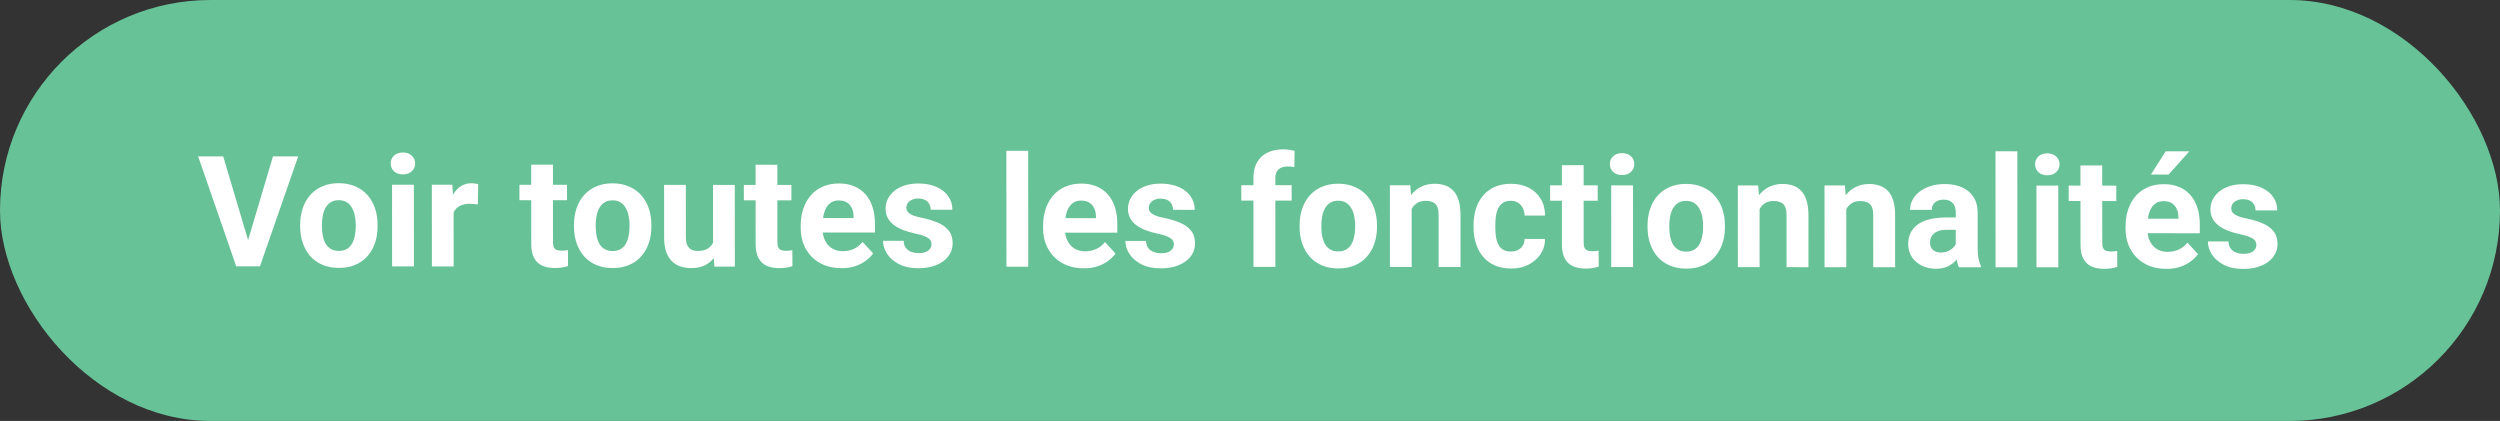
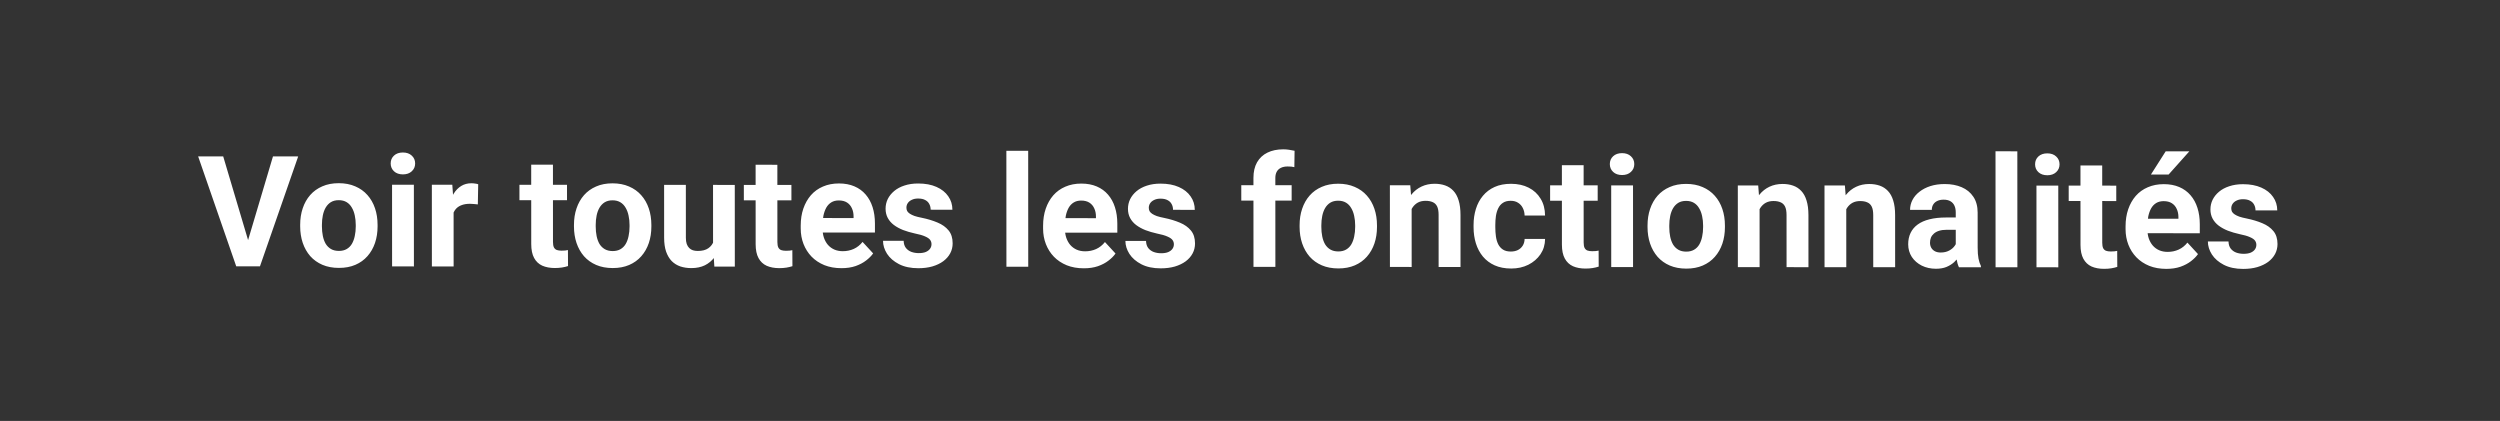
<svg xmlns="http://www.w3.org/2000/svg" width="291" height="49" viewBox="0 0 291 49" fill="none">
  <rect x="0" y="0" width="291" height="49" fill="#333333" stroke="none" />
-   <rect width="291" height="49" rx="24.5" fill="#68C297" />
  <path d="M28.763 28.331L31.773 18.208L34.709 18.209L30.258 31.004L28.325 31.003L28.763 28.331ZM25.981 18.205L28.991 28.331L29.45 31.003L27.498 31.002L23.063 18.203L25.981 18.205ZM34.941 26.348L34.941 26.163C34.94 25.466 35.04 24.825 35.239 24.239C35.438 23.647 35.727 23.135 36.108 22.701C36.489 22.268 36.957 21.931 37.514 21.691C38.07 21.445 38.709 21.323 39.43 21.323C40.15 21.323 40.792 21.447 41.355 21.693C41.917 21.934 42.389 22.271 42.77 22.705C43.157 23.139 43.45 23.651 43.65 24.243C43.849 24.829 43.949 25.471 43.949 26.168L43.95 26.353C43.95 27.044 43.85 27.686 43.652 28.277C43.453 28.863 43.16 29.376 42.773 29.815C42.393 30.248 41.924 30.585 41.368 30.825C40.811 31.065 40.172 31.185 39.452 31.184C38.731 31.184 38.089 31.064 37.527 30.823C36.97 30.583 36.498 30.245 36.111 29.812C35.73 29.372 35.44 28.859 35.24 28.273C35.041 27.681 34.941 27.04 34.941 26.348ZM37.472 26.165L37.472 26.349C37.472 26.748 37.508 27.12 37.578 27.466C37.648 27.811 37.76 28.116 37.912 28.38C38.071 28.638 38.276 28.84 38.528 28.987C38.78 29.133 39.087 29.207 39.451 29.207C39.802 29.207 40.104 29.134 40.356 28.988C40.608 28.841 40.81 28.639 40.962 28.382C41.114 28.118 41.226 27.813 41.296 27.468C41.372 27.122 41.41 26.75 41.41 26.352L41.409 26.167C41.409 25.78 41.371 25.417 41.295 25.077C41.224 24.731 41.11 24.427 40.951 24.163C40.799 23.893 40.597 23.682 40.345 23.53C40.093 23.377 39.788 23.301 39.431 23.301C39.073 23.3 38.769 23.377 38.517 23.529C38.271 23.681 38.069 23.892 37.91 24.161C37.758 24.425 37.647 24.729 37.577 25.075C37.507 25.415 37.472 25.778 37.472 26.165ZM48.175 21.503L48.179 31.013L45.639 31.012L45.635 21.502L48.175 21.503ZM45.475 19.024C45.475 18.654 45.604 18.35 45.862 18.11C46.12 17.87 46.465 17.75 46.899 17.75C47.326 17.75 47.669 17.87 47.927 18.111C48.191 18.351 48.323 18.656 48.323 19.025C48.323 19.394 48.192 19.699 47.928 19.939C47.67 20.179 47.328 20.299 46.9 20.299C46.466 20.299 46.12 20.178 45.863 19.938C45.605 19.698 45.476 19.393 45.475 19.024ZM52.799 23.58L52.802 31.016L50.271 31.014L50.267 21.505L52.648 21.506L52.799 23.58ZM55.663 21.446L55.62 23.793C55.497 23.775 55.348 23.76 55.172 23.748C55.002 23.731 54.847 23.722 54.706 23.722C54.349 23.722 54.038 23.768 53.775 23.862C53.517 23.95 53.3 24.081 53.124 24.257C52.955 24.433 52.826 24.647 52.738 24.898C52.656 25.15 52.609 25.438 52.598 25.76L52.088 25.601C52.088 24.986 52.149 24.421 52.272 23.905C52.394 23.384 52.573 22.93 52.807 22.543C53.047 22.157 53.34 21.858 53.686 21.647C54.031 21.436 54.427 21.331 54.872 21.331C55.013 21.331 55.156 21.343 55.303 21.367C55.449 21.384 55.569 21.411 55.663 21.446ZM65.999 21.513L66 23.306L60.463 23.303L60.462 21.51L65.999 21.513ZM61.832 19.164L64.363 19.165L64.367 28.157C64.367 28.432 64.403 28.643 64.473 28.79C64.549 28.936 64.661 29.039 64.807 29.097C64.954 29.15 65.138 29.177 65.361 29.177C65.519 29.177 65.66 29.171 65.783 29.159C65.912 29.142 66.02 29.124 66.108 29.107L66.118 30.97C65.901 31.04 65.666 31.096 65.415 31.137C65.163 31.177 64.884 31.198 64.58 31.198C64.023 31.197 63.537 31.106 63.12 30.924C62.71 30.737 62.394 30.438 62.171 30.027C61.948 29.617 61.837 29.078 61.836 28.41L61.832 19.164ZM66.81 26.365L66.81 26.18C66.809 25.483 66.909 24.841 67.108 24.256C67.307 23.664 67.597 23.151 67.977 22.718C68.358 22.285 68.826 21.948 69.383 21.708C69.939 21.462 70.578 21.34 71.299 21.34C72.019 21.34 72.661 21.464 73.224 21.71C73.786 21.951 74.258 22.288 74.639 22.722C75.026 23.155 75.319 23.668 75.519 24.26C75.718 24.846 75.818 25.488 75.819 26.185L75.819 26.37C75.819 27.061 75.72 27.703 75.521 28.294C75.322 28.88 75.029 29.393 74.642 29.832C74.262 30.265 73.793 30.602 73.237 30.842C72.68 31.082 72.042 31.202 71.321 31.201C70.6 31.201 69.959 31.081 69.396 30.84C68.839 30.599 68.367 30.262 67.98 29.828C67.599 29.389 67.309 28.876 67.11 28.29C66.91 27.698 66.81 27.056 66.81 26.365ZM69.341 26.182L69.341 26.366C69.341 26.765 69.377 27.137 69.447 27.483C69.518 27.828 69.629 28.133 69.781 28.397C69.94 28.655 70.145 28.857 70.397 29.003C70.649 29.15 70.957 29.224 71.32 29.224C71.671 29.224 71.973 29.151 72.225 29.005C72.477 28.858 72.679 28.656 72.831 28.398C72.984 28.135 73.095 27.83 73.165 27.485C73.241 27.139 73.279 26.767 73.279 26.368L73.278 26.184C73.278 25.797 73.24 25.434 73.164 25.094C73.093 24.748 72.979 24.443 72.821 24.18C72.668 23.91 72.466 23.699 72.214 23.547C71.962 23.394 71.657 23.318 71.3 23.317C70.942 23.317 70.638 23.393 70.386 23.546C70.14 23.698 69.938 23.909 69.78 24.178C69.627 24.442 69.516 24.746 69.446 25.092C69.376 25.432 69.341 25.795 69.341 26.182ZM83 28.755L82.997 21.522L85.528 21.523L85.533 31.033L83.151 31.032L83 28.755ZM83.281 26.804L84.028 26.787C84.028 27.42 83.955 28.009 83.809 28.554C83.663 29.093 83.443 29.561 83.15 29.959C82.858 30.352 82.489 30.659 82.043 30.882C81.598 31.098 81.074 31.206 80.47 31.206C80.007 31.206 79.58 31.141 79.187 31.012C78.8 30.877 78.466 30.669 78.185 30.387C77.909 30.1 77.692 29.734 77.534 29.289C77.381 28.837 77.305 28.295 77.305 27.663L77.302 21.519L79.833 21.52L79.836 27.681C79.836 27.963 79.868 28.2 79.933 28.393C80.003 28.587 80.1 28.745 80.223 28.868C80.346 28.991 80.49 29.079 80.654 29.132C80.824 29.185 81.011 29.211 81.216 29.211C81.738 29.212 82.148 29.106 82.447 28.896C82.751 28.685 82.965 28.398 83.088 28.035C83.217 27.666 83.281 27.256 83.281 26.804ZM92.12 21.527L92.121 23.32L86.584 23.317L86.583 21.524L92.12 21.527ZM87.953 19.178L90.484 19.179L90.488 28.17C90.489 28.446 90.524 28.657 90.594 28.803C90.67 28.95 90.782 29.052 90.928 29.111C91.075 29.164 91.259 29.19 91.482 29.191C91.64 29.191 91.781 29.185 91.904 29.173C92.033 29.156 92.141 29.138 92.229 29.12L92.239 30.984C92.022 31.054 91.788 31.11 91.536 31.151C91.284 31.191 91.005 31.212 90.701 31.212C90.144 31.211 89.658 31.12 89.242 30.938C88.831 30.751 88.515 30.452 88.292 30.041C88.069 29.631 87.958 29.092 87.957 28.424L87.953 19.178ZM97.943 31.215C97.205 31.215 96.543 31.097 95.956 30.863C95.37 30.622 94.872 30.291 94.462 29.869C94.057 29.447 93.747 28.957 93.529 28.401C93.312 27.838 93.204 27.24 93.204 26.607L93.203 26.256C93.203 25.535 93.305 24.876 93.51 24.278C93.715 23.681 94.008 23.163 94.388 22.723C94.775 22.284 95.243 21.947 95.794 21.713C96.345 21.473 96.966 21.354 97.657 21.354C98.331 21.354 98.929 21.466 99.45 21.689C99.972 21.912 100.409 22.228 100.76 22.639C101.118 23.049 101.388 23.541 101.57 24.116C101.751 24.684 101.843 25.317 101.843 26.014L101.843 27.069L94.285 27.065L94.284 25.378L99.355 25.38L99.355 25.187C99.355 24.835 99.29 24.522 99.161 24.246C99.038 23.965 98.851 23.742 98.599 23.578C98.347 23.414 98.024 23.332 97.632 23.331C97.298 23.331 97.011 23.404 96.77 23.551C96.53 23.697 96.334 23.902 96.182 24.166C96.035 24.429 95.924 24.74 95.848 25.097C95.778 25.449 95.743 25.835 95.743 26.257L95.744 26.609C95.744 26.99 95.797 27.341 95.902 27.663C96.014 27.986 96.169 28.264 96.368 28.499C96.574 28.733 96.82 28.915 97.107 29.044C97.4 29.173 97.731 29.238 98.1 29.238C98.557 29.238 98.982 29.151 99.374 28.975C99.773 28.794 100.116 28.521 100.402 28.158L101.634 29.495C101.434 29.782 101.162 30.057 100.817 30.32C100.477 30.584 100.067 30.8 99.586 30.97C99.106 31.134 98.558 31.216 97.943 31.215ZM108.427 28.417C108.427 28.235 108.374 28.072 108.269 27.925C108.163 27.778 107.967 27.643 107.68 27.52C107.398 27.391 106.991 27.274 106.458 27.168C105.977 27.062 105.529 26.93 105.113 26.772C104.703 26.608 104.345 26.411 104.04 26.182C103.741 25.954 103.507 25.684 103.337 25.373C103.167 25.057 103.082 24.697 103.081 24.292C103.081 23.894 103.166 23.519 103.336 23.167C103.511 22.816 103.76 22.506 104.082 22.236C104.41 21.961 104.809 21.747 105.277 21.595C105.752 21.437 106.285 21.358 106.877 21.359C107.703 21.359 108.412 21.491 109.004 21.755C109.602 22.019 110.059 22.383 110.376 22.846C110.698 23.303 110.859 23.825 110.86 24.411L108.328 24.409C108.328 24.163 108.276 23.944 108.17 23.75C108.07 23.551 107.912 23.395 107.695 23.284C107.484 23.167 107.209 23.108 106.869 23.108C106.588 23.108 106.345 23.157 106.139 23.257C105.934 23.35 105.776 23.479 105.665 23.643C105.56 23.801 105.507 23.977 105.507 24.171C105.507 24.317 105.537 24.449 105.595 24.566C105.66 24.677 105.762 24.78 105.903 24.874C106.044 24.968 106.225 25.056 106.448 25.138C106.677 25.214 106.958 25.285 107.292 25.349C107.977 25.49 108.59 25.675 109.129 25.904C109.668 26.127 110.096 26.432 110.413 26.819C110.729 27.2 110.888 27.701 110.888 28.322C110.888 28.744 110.795 29.13 110.607 29.482C110.42 29.833 110.15 30.141 109.799 30.404C109.448 30.662 109.026 30.864 108.534 31.01C108.047 31.15 107.5 31.22 106.89 31.22C106.005 31.22 105.255 31.061 104.64 30.744C104.03 30.428 103.567 30.026 103.251 29.54C102.94 29.047 102.784 28.543 102.784 28.027L105.184 28.029C105.196 28.375 105.284 28.653 105.448 28.864C105.618 29.075 105.832 29.227 106.09 29.321C106.353 29.415 106.637 29.462 106.942 29.462C107.27 29.462 107.543 29.419 107.759 29.331C107.976 29.237 108.14 29.114 108.251 28.962C108.369 28.804 108.427 28.622 108.427 28.417ZM119.681 17.551L119.687 31.051L117.147 31.05L117.141 17.55L119.681 17.551ZM126.156 31.23C125.418 31.23 124.755 31.112 124.169 30.878C123.583 30.637 123.085 30.306 122.675 29.884C122.27 29.462 121.959 28.972 121.742 28.415C121.525 27.853 121.417 27.255 121.416 26.622L121.416 26.271C121.416 25.55 121.518 24.891 121.723 24.293C121.928 23.696 122.22 23.177 122.601 22.738C122.988 22.299 123.456 21.962 124.007 21.728C124.558 21.488 125.179 21.368 125.87 21.369C126.544 21.369 127.142 21.481 127.663 21.704C128.185 21.927 128.621 22.243 128.973 22.654C129.331 23.064 129.601 23.556 129.782 24.131C129.964 24.699 130.055 25.332 130.056 26.029L130.056 27.084L122.498 27.08L122.497 25.392L127.568 25.395L127.568 25.202C127.568 24.85 127.503 24.537 127.374 24.261C127.251 23.98 127.064 23.757 126.812 23.593C126.559 23.429 126.237 23.346 125.845 23.346C125.511 23.346 125.224 23.419 124.983 23.566C124.743 23.712 124.547 23.917 124.395 24.18C124.248 24.444 124.137 24.755 124.061 25.112C123.991 25.463 123.956 25.85 123.956 26.272L123.956 26.624C123.957 27.005 124.01 27.356 124.115 27.678C124.227 28.001 124.382 28.279 124.581 28.514C124.787 28.748 125.033 28.93 125.32 29.059C125.613 29.188 125.944 29.253 126.313 29.253C126.77 29.253 127.195 29.165 127.587 28.99C127.986 28.808 128.328 28.536 128.615 28.173L129.846 29.51C129.647 29.797 129.375 30.072 129.029 30.335C128.69 30.599 128.28 30.815 127.799 30.985C127.319 31.149 126.771 31.231 126.156 31.23ZM136.64 28.432C136.64 28.25 136.587 28.086 136.481 27.94C136.376 27.793 136.18 27.658 135.892 27.535C135.611 27.406 135.204 27.289 134.671 27.183C134.19 27.077 133.742 26.945 133.326 26.787C132.915 26.622 132.558 26.426 132.253 26.197C131.954 25.969 131.72 25.699 131.55 25.388C131.38 25.072 131.294 24.712 131.294 24.307C131.294 23.909 131.379 23.534 131.549 23.182C131.724 22.831 131.973 22.52 132.295 22.251C132.623 21.976 133.022 21.762 133.49 21.61C133.965 21.452 134.498 21.373 135.09 21.374C135.916 21.374 136.625 21.506 137.217 21.77C137.815 22.034 138.272 22.398 138.589 22.861C138.911 23.318 139.072 23.84 139.073 24.426L136.541 24.424C136.541 24.178 136.488 23.958 136.383 23.765C136.283 23.566 136.125 23.41 135.908 23.299C135.697 23.182 135.422 23.123 135.082 23.123C134.801 23.122 134.557 23.172 134.352 23.272C134.147 23.365 133.989 23.494 133.878 23.658C133.773 23.816 133.72 23.992 133.72 24.185C133.72 24.332 133.749 24.464 133.808 24.581C133.873 24.692 133.975 24.795 134.116 24.889C134.256 24.983 134.438 25.071 134.661 25.153C134.889 25.229 135.171 25.299 135.505 25.364C136.19 25.505 136.803 25.69 137.342 25.919C137.881 26.142 138.309 26.447 138.625 26.834C138.942 27.215 139.1 27.716 139.101 28.337C139.101 28.759 139.007 29.145 138.82 29.497C138.633 29.848 138.363 30.156 138.012 30.419C137.66 30.677 137.239 30.879 136.747 31.025C136.26 31.165 135.712 31.235 135.103 31.235C134.218 31.235 133.468 31.076 132.853 30.759C132.243 30.442 131.78 30.041 131.464 29.554C131.153 29.062 130.997 28.558 130.997 28.042L133.397 28.044C133.408 28.389 133.496 28.668 133.661 28.879C133.831 29.09 134.045 29.242 134.302 29.336C134.566 29.43 134.85 29.477 135.155 29.477C135.483 29.477 135.756 29.434 135.972 29.346C136.189 29.252 136.353 29.129 136.464 28.977C136.581 28.819 136.64 28.637 136.64 28.432ZM148.454 31.066L145.905 31.065L145.9 20.711C145.9 19.991 146.04 19.384 146.321 18.892C146.608 18.394 147.009 18.02 147.525 17.768C148.046 17.51 148.664 17.382 149.379 17.382C149.613 17.382 149.839 17.4 150.056 17.435C150.273 17.465 150.484 17.503 150.689 17.55L150.663 19.457C150.552 19.428 150.435 19.407 150.312 19.395C150.188 19.384 150.045 19.378 149.881 19.378C149.576 19.377 149.315 19.43 149.099 19.535C148.888 19.635 148.727 19.784 148.616 19.983C148.504 20.183 148.449 20.426 148.449 20.713L148.454 31.066ZM150.348 21.558L150.348 23.351L144.486 23.347L144.485 21.554L150.348 21.558ZM151.273 26.41L151.273 26.225C151.272 25.528 151.372 24.886 151.571 24.3C151.77 23.709 152.059 23.196 152.44 22.763C152.821 22.329 153.289 21.993 153.846 21.753C154.402 21.507 155.041 21.384 155.762 21.385C156.482 21.385 157.124 21.508 157.687 21.755C158.249 21.995 158.721 22.332 159.102 22.766C159.489 23.2 159.782 23.713 159.982 24.305C160.181 24.891 160.281 25.532 160.281 26.23L160.282 26.414C160.282 27.106 160.183 27.747 159.984 28.339C159.785 28.925 159.492 29.437 159.105 29.877C158.725 30.31 158.256 30.647 157.7 30.887C157.143 31.127 156.504 31.246 155.784 31.246C155.063 31.245 154.421 31.125 153.859 30.884C153.302 30.644 152.83 30.307 152.443 29.873C152.062 29.433 151.772 28.921 151.572 28.334C151.373 27.743 151.273 27.101 151.273 26.41ZM153.804 26.226L153.804 26.411C153.804 26.809 153.839 27.181 153.91 27.527C153.98 27.873 154.092 28.178 154.244 28.441C154.403 28.699 154.608 28.901 154.86 29.048C155.112 29.195 155.42 29.268 155.783 29.268C156.134 29.269 156.436 29.195 156.688 29.049C156.94 28.903 157.142 28.701 157.294 28.443C157.446 28.179 157.558 27.875 157.628 27.529C157.704 27.183 157.742 26.811 157.741 26.413L157.741 26.228C157.741 25.842 157.703 25.478 157.627 25.139C157.556 24.793 157.442 24.488 157.283 24.224C157.131 23.955 156.929 23.744 156.677 23.591C156.425 23.439 156.12 23.362 155.763 23.362C155.405 23.362 155.1 23.438 154.849 23.59C154.603 23.742 154.401 23.953 154.242 24.223C154.09 24.486 153.979 24.791 153.909 25.137C153.839 25.476 153.804 25.84 153.804 26.226ZM164.314 23.595L164.318 31.075L161.787 31.073L161.782 21.564L164.155 21.565L164.314 23.595ZM163.946 25.986L163.261 25.985C163.26 25.282 163.351 24.649 163.532 24.087C163.714 23.519 163.968 23.035 164.296 22.637C164.624 22.233 165.014 21.926 165.465 21.715C165.922 21.498 166.432 21.39 166.994 21.39C167.439 21.391 167.847 21.455 168.216 21.584C168.585 21.714 168.902 21.919 169.165 22.2C169.435 22.482 169.64 22.854 169.781 23.317C169.928 23.78 170.001 24.345 170.002 25.013L170.004 31.078L167.456 31.076L167.453 25.003C167.453 24.581 167.394 24.253 167.277 24.019C167.159 23.784 166.986 23.62 166.758 23.526C166.535 23.426 166.26 23.376 165.932 23.376C165.592 23.376 165.296 23.443 165.044 23.578C164.798 23.713 164.593 23.9 164.429 24.14C164.271 24.374 164.151 24.65 164.069 24.966C163.987 25.282 163.946 25.622 163.946 25.986ZM175.857 29.279C176.168 29.279 176.443 29.221 176.683 29.104C176.923 28.981 177.111 28.811 177.245 28.594C177.386 28.372 177.459 28.111 177.465 27.812L179.847 27.813C179.841 28.481 179.663 29.076 179.311 29.597C178.96 30.113 178.488 30.52 177.897 30.818C177.305 31.111 176.643 31.257 175.911 31.256C175.172 31.256 174.528 31.133 173.977 30.886C173.432 30.64 172.978 30.3 172.614 29.866C172.251 29.427 171.978 28.917 171.796 28.336C171.614 27.75 171.523 27.123 171.523 26.455L171.523 26.201C171.522 25.527 171.613 24.9 171.794 24.32C171.976 23.734 172.248 23.224 172.611 22.791C172.974 22.352 173.428 22.009 173.973 21.763C174.518 21.517 175.156 21.395 175.889 21.395C176.668 21.396 177.351 21.545 177.937 21.845C178.529 22.144 178.992 22.572 179.326 23.128C179.666 23.679 179.839 24.333 179.845 25.089L177.464 25.087C177.458 24.771 177.39 24.484 177.261 24.226C177.138 23.968 176.956 23.763 176.716 23.61C176.481 23.452 176.191 23.373 175.846 23.373C175.476 23.372 175.175 23.451 174.94 23.61C174.706 23.762 174.525 23.973 174.396 24.242C174.267 24.506 174.176 24.807 174.124 25.147C174.077 25.481 174.054 25.833 174.054 26.202L174.054 26.457C174.054 26.826 174.078 27.18 174.125 27.52C174.172 27.86 174.26 28.162 174.389 28.426C174.524 28.689 174.708 28.898 174.943 29.05C175.177 29.202 175.482 29.279 175.857 29.279ZM185.97 21.576L185.971 23.369L180.433 23.366L180.433 21.573L185.97 21.576ZM181.803 19.227L184.334 19.229L184.338 28.22C184.338 28.495 184.373 28.706 184.444 28.853C184.52 28.999 184.631 29.102 184.778 29.161C184.924 29.213 185.109 29.24 185.332 29.24C185.49 29.24 185.63 29.234 185.754 29.223C185.882 29.205 185.991 29.188 186.079 29.17L186.088 31.033C185.872 31.104 185.637 31.159 185.385 31.2C185.133 31.241 184.855 31.261 184.55 31.261C183.994 31.261 183.507 31.17 183.091 30.988C182.681 30.8 182.364 30.501 182.142 30.091C181.919 29.681 181.807 29.142 181.807 28.474L181.803 19.227ZM190.083 21.578L190.087 31.088L187.547 31.087L187.543 21.577L190.083 21.578ZM187.384 19.099C187.383 18.729 187.512 18.425 187.77 18.185C188.028 17.945 188.373 17.825 188.807 17.825C189.235 17.825 189.577 17.945 189.835 18.186C190.099 18.426 190.231 18.731 190.231 19.1C190.231 19.469 190.1 19.774 189.836 20.014C189.579 20.254 189.236 20.374 188.808 20.374C188.374 20.373 188.029 20.253 187.771 20.013C187.513 19.772 187.384 19.468 187.384 19.099ZM191.773 26.431L191.773 26.246C191.772 25.549 191.872 24.907 192.071 24.322C192.27 23.73 192.559 23.218 192.94 22.784C193.321 22.351 193.789 22.014 194.346 21.774C194.902 21.528 195.541 21.406 196.262 21.406C196.982 21.406 197.624 21.53 198.187 21.776C198.749 22.017 199.221 22.354 199.602 22.788C199.989 23.221 200.282 23.734 200.482 24.326C200.681 24.912 200.781 25.554 200.781 26.251L200.782 26.436C200.782 27.127 200.683 27.769 200.484 28.36C200.285 28.946 199.992 29.459 199.605 29.898C199.225 30.331 198.756 30.668 198.2 30.908C197.643 31.148 197.004 31.268 196.284 31.267C195.563 31.267 194.921 31.146 194.359 30.906C193.802 30.665 193.33 30.328 192.943 29.894C192.562 29.455 192.272 28.942 192.072 28.356C191.873 27.764 191.773 27.122 191.773 26.431ZM194.304 26.248L194.304 26.432C194.304 26.831 194.339 27.203 194.41 27.549C194.48 27.894 194.592 28.199 194.744 28.463C194.903 28.721 195.108 28.923 195.36 29.07C195.612 29.216 195.92 29.29 196.283 29.29C196.634 29.29 196.936 29.217 197.188 29.07C197.44 28.924 197.642 28.722 197.794 28.464C197.946 28.201 198.058 27.896 198.128 27.55C198.204 27.205 198.242 26.833 198.241 26.434L198.241 26.25C198.241 25.863 198.203 25.5 198.127 25.16C198.056 24.814 197.942 24.509 197.783 24.246C197.631 23.976 197.429 23.765 197.177 23.613C196.925 23.46 196.62 23.384 196.263 23.384C195.905 23.383 195.6 23.459 195.349 23.611C195.103 23.764 194.901 23.975 194.742 24.244C194.59 24.508 194.479 24.812 194.409 25.158C194.339 25.498 194.304 25.861 194.304 26.248ZM204.814 23.616L204.818 31.096L202.287 31.095L202.282 21.585L204.655 21.586L204.814 23.616ZM204.446 26.007L203.761 26.007C203.76 25.303 203.851 24.671 204.032 24.108C204.214 23.54 204.468 23.057 204.796 22.659C205.124 22.254 205.514 21.947 205.965 21.736C206.422 21.52 206.932 21.412 207.494 21.412C207.939 21.412 208.347 21.477 208.716 21.606C209.085 21.735 209.402 21.94 209.665 22.222C209.935 22.503 210.14 22.875 210.281 23.338C210.428 23.801 210.501 24.367 210.502 25.035L210.504 31.099L207.956 31.098L207.953 25.024C207.953 24.603 207.894 24.274 207.777 24.04C207.659 23.805 207.486 23.641 207.258 23.547C207.035 23.448 206.76 23.398 206.431 23.398C206.092 23.398 205.796 23.465 205.544 23.599C205.298 23.734 205.093 23.921 204.929 24.162C204.771 24.396 204.651 24.671 204.569 24.988C204.487 25.304 204.446 25.644 204.446 26.007ZM214.904 23.622L214.908 31.101L212.376 31.1L212.372 21.59L214.745 21.591L214.904 23.622ZM214.536 26.012L213.851 26.012C213.85 25.309 213.941 24.676 214.122 24.114C214.304 23.545 214.558 23.062 214.886 22.664C215.214 22.26 215.604 21.952 216.055 21.742C216.512 21.525 217.021 21.417 217.584 21.417C218.029 21.418 218.436 21.482 218.806 21.611C219.175 21.74 219.491 21.946 219.755 22.227C220.025 22.508 220.23 22.881 220.371 23.343C220.518 23.806 220.591 24.372 220.591 25.04L220.594 31.104L218.045 31.103L218.043 25.03C218.042 24.608 217.984 24.28 217.866 24.045C217.749 23.811 217.576 23.647 217.348 23.553C217.125 23.453 216.849 23.403 216.521 23.403C216.181 23.403 215.886 23.47 215.634 23.605C215.388 23.739 215.183 23.927 215.019 24.167C214.861 24.401 214.741 24.677 214.659 24.993C214.577 25.309 214.536 25.649 214.536 26.012ZM227.651 28.964L227.649 24.727C227.649 24.422 227.599 24.162 227.499 23.945C227.399 23.722 227.244 23.549 227.033 23.426C226.828 23.303 226.561 23.241 226.233 23.241C225.952 23.241 225.709 23.291 225.504 23.39C225.299 23.484 225.141 23.621 225.029 23.803C224.918 23.979 224.863 24.187 224.863 24.427L222.331 24.426C222.331 24.021 222.425 23.638 222.612 23.274C222.799 22.911 223.072 22.592 223.429 22.317C223.786 22.036 224.211 21.816 224.703 21.658C225.201 21.5 225.758 21.422 226.373 21.422C227.111 21.422 227.768 21.546 228.342 21.792C228.916 22.038 229.368 22.408 229.696 22.9C230.03 23.392 230.197 24.008 230.198 24.746L230.2 28.816C230.2 29.337 230.232 29.765 230.297 30.099C230.361 30.427 230.455 30.714 230.578 30.96L230.579 31.11L228.021 31.108C227.898 30.85 227.804 30.528 227.739 30.141C227.68 29.749 227.651 29.356 227.651 28.964ZM227.983 25.316L228.001 26.749L226.586 26.748C226.252 26.748 225.962 26.786 225.716 26.862C225.47 26.938 225.268 27.046 225.11 27.187C224.952 27.322 224.835 27.48 224.759 27.661C224.688 27.843 224.653 28.042 224.653 28.259C224.654 28.476 224.703 28.672 224.803 28.848C224.903 29.018 225.046 29.153 225.234 29.252C225.422 29.346 225.641 29.393 225.893 29.393C226.274 29.393 226.605 29.317 226.886 29.165C227.167 29.013 227.384 28.826 227.536 28.603C227.695 28.381 227.776 28.17 227.782 27.971L228.451 29.043C228.357 29.283 228.228 29.532 228.064 29.79C227.906 30.048 227.704 30.291 227.458 30.519C227.212 30.742 226.916 30.926 226.571 31.072C226.225 31.213 225.815 31.283 225.34 31.283C224.737 31.282 224.189 31.162 223.697 30.921C223.21 30.675 222.823 30.338 222.536 29.91C222.255 29.476 222.114 28.984 222.113 28.433C222.113 27.935 222.207 27.493 222.394 27.106C222.581 26.72 222.857 26.395 223.22 26.131C223.589 25.862 224.049 25.66 224.599 25.525C225.15 25.385 225.789 25.315 226.515 25.316L227.983 25.316ZM234.818 17.612L234.824 31.112L232.284 31.11L232.277 17.61L234.818 17.612ZM239.583 21.605L239.587 31.114L237.047 31.113L237.043 21.603L239.583 21.605ZM236.884 19.125C236.883 18.756 237.012 18.451 237.27 18.211C237.528 17.971 237.873 17.851 238.307 17.851C238.735 17.851 239.077 17.971 239.335 18.212C239.599 18.452 239.731 18.757 239.731 19.126C239.731 19.495 239.6 19.8 239.336 20.04C239.078 20.28 238.736 20.4 238.308 20.4C237.874 20.4 237.529 20.279 237.271 20.039C237.013 19.799 236.884 19.494 236.884 19.125ZM246.333 21.608L246.334 23.401L240.797 23.398L240.796 21.605L246.333 21.608ZM242.166 19.259L244.697 19.261L244.701 28.252C244.701 28.527 244.737 28.738 244.807 28.885C244.883 29.031 244.995 29.134 245.141 29.192C245.288 29.245 245.472 29.272 245.695 29.272C245.853 29.272 245.994 29.266 246.117 29.255C246.246 29.237 246.354 29.22 246.442 29.202L246.452 31.065C246.235 31.136 246 31.191 245.749 31.232C245.497 31.273 245.218 31.293 244.914 31.293C244.357 31.293 243.871 31.202 243.454 31.02C243.044 30.832 242.728 30.533 242.505 30.123C242.282 29.712 242.17 29.173 242.17 28.505L242.166 19.259ZM252.156 31.297C251.418 31.296 250.755 31.179 250.169 30.944C249.583 30.704 249.085 30.372 248.675 29.95C248.27 29.528 247.959 29.039 247.742 28.482C247.525 27.919 247.417 27.322 247.416 26.689L247.416 26.337C247.416 25.617 247.518 24.957 247.723 24.36C247.928 23.762 248.22 23.244 248.601 22.805C248.988 22.365 249.456 22.029 250.007 21.795C250.558 21.555 251.179 21.435 251.87 21.435C252.544 21.436 253.142 21.547 253.663 21.77C254.185 21.993 254.621 22.31 254.973 22.72C255.331 23.131 255.601 23.623 255.782 24.197C255.964 24.766 256.055 25.398 256.056 26.096L256.056 27.15L248.498 27.146L248.497 25.459L253.568 25.462L253.568 25.268C253.568 24.917 253.503 24.603 253.374 24.328C253.251 24.046 253.064 23.824 252.811 23.66C252.559 23.495 252.237 23.413 251.845 23.413C251.511 23.413 251.224 23.486 250.983 23.632C250.743 23.779 250.547 23.983 250.395 24.247C250.248 24.511 250.137 24.821 250.061 25.178C249.991 25.53 249.956 25.917 249.956 26.339L249.956 26.69C249.957 27.071 250.009 27.423 250.115 27.745C250.227 28.067 250.382 28.346 250.581 28.58C250.786 28.815 251.033 28.996 251.32 29.125C251.613 29.255 251.944 29.319 252.313 29.319C252.77 29.32 253.195 29.232 253.587 29.056C253.986 28.875 254.328 28.603 254.615 28.239L255.846 29.576C255.647 29.863 255.375 30.138 255.029 30.402C254.69 30.665 254.28 30.882 253.799 31.052C253.319 31.215 252.771 31.297 252.156 31.297ZM250.367 20.318L252.088 17.612L254.839 17.614L252.423 20.319L250.367 20.318ZM262.64 28.499C262.64 28.317 262.587 28.153 262.481 28.006C262.376 27.86 262.18 27.725 261.892 27.602C261.611 27.473 261.204 27.355 260.671 27.25C260.19 27.144 259.742 27.012 259.326 26.853C258.915 26.689 258.558 26.493 258.253 26.264C257.954 26.035 257.72 25.766 257.55 25.455C257.38 25.138 257.294 24.778 257.294 24.374C257.294 23.975 257.379 23.6 257.549 23.249C257.724 22.897 257.973 22.587 258.295 22.318C258.623 22.042 259.022 21.829 259.49 21.677C259.965 21.519 260.498 21.44 261.09 21.44C261.916 21.441 262.625 21.573 263.217 21.837C263.815 22.101 264.272 22.464 264.588 22.927C264.911 23.385 265.072 23.906 265.073 24.492L262.541 24.491C262.541 24.245 262.488 24.025 262.383 23.831C262.283 23.632 262.125 23.477 261.908 23.365C261.697 23.248 261.422 23.189 261.082 23.189C260.801 23.189 260.557 23.239 260.352 23.338C260.147 23.432 259.989 23.561 259.878 23.725C259.773 23.883 259.72 24.059 259.72 24.252C259.72 24.398 259.749 24.53 259.808 24.648C259.873 24.759 259.975 24.861 260.116 24.955C260.256 25.049 260.438 25.137 260.661 25.219C260.889 25.296 261.171 25.366 261.505 25.431C262.19 25.572 262.803 25.756 263.342 25.985C263.881 26.208 264.309 26.513 264.625 26.9C264.942 27.281 265.1 27.782 265.101 28.403C265.101 28.825 265.007 29.212 264.82 29.563C264.633 29.915 264.363 30.222 264.012 30.486C263.66 30.743 263.239 30.945 262.747 31.091C262.26 31.232 261.712 31.302 261.103 31.302C260.218 31.301 259.468 31.142 258.853 30.826C258.243 30.509 257.78 30.107 257.464 29.621C257.153 29.128 256.997 28.625 256.997 28.109L259.397 28.11C259.408 28.456 259.496 28.734 259.661 28.945C259.831 29.156 260.045 29.309 260.302 29.403C260.566 29.497 260.85 29.544 261.155 29.544C261.483 29.544 261.756 29.5 261.972 29.412C262.189 29.319 262.353 29.196 262.464 29.044C262.581 28.885 262.64 28.704 262.64 28.499Z" fill="white" />
</svg>